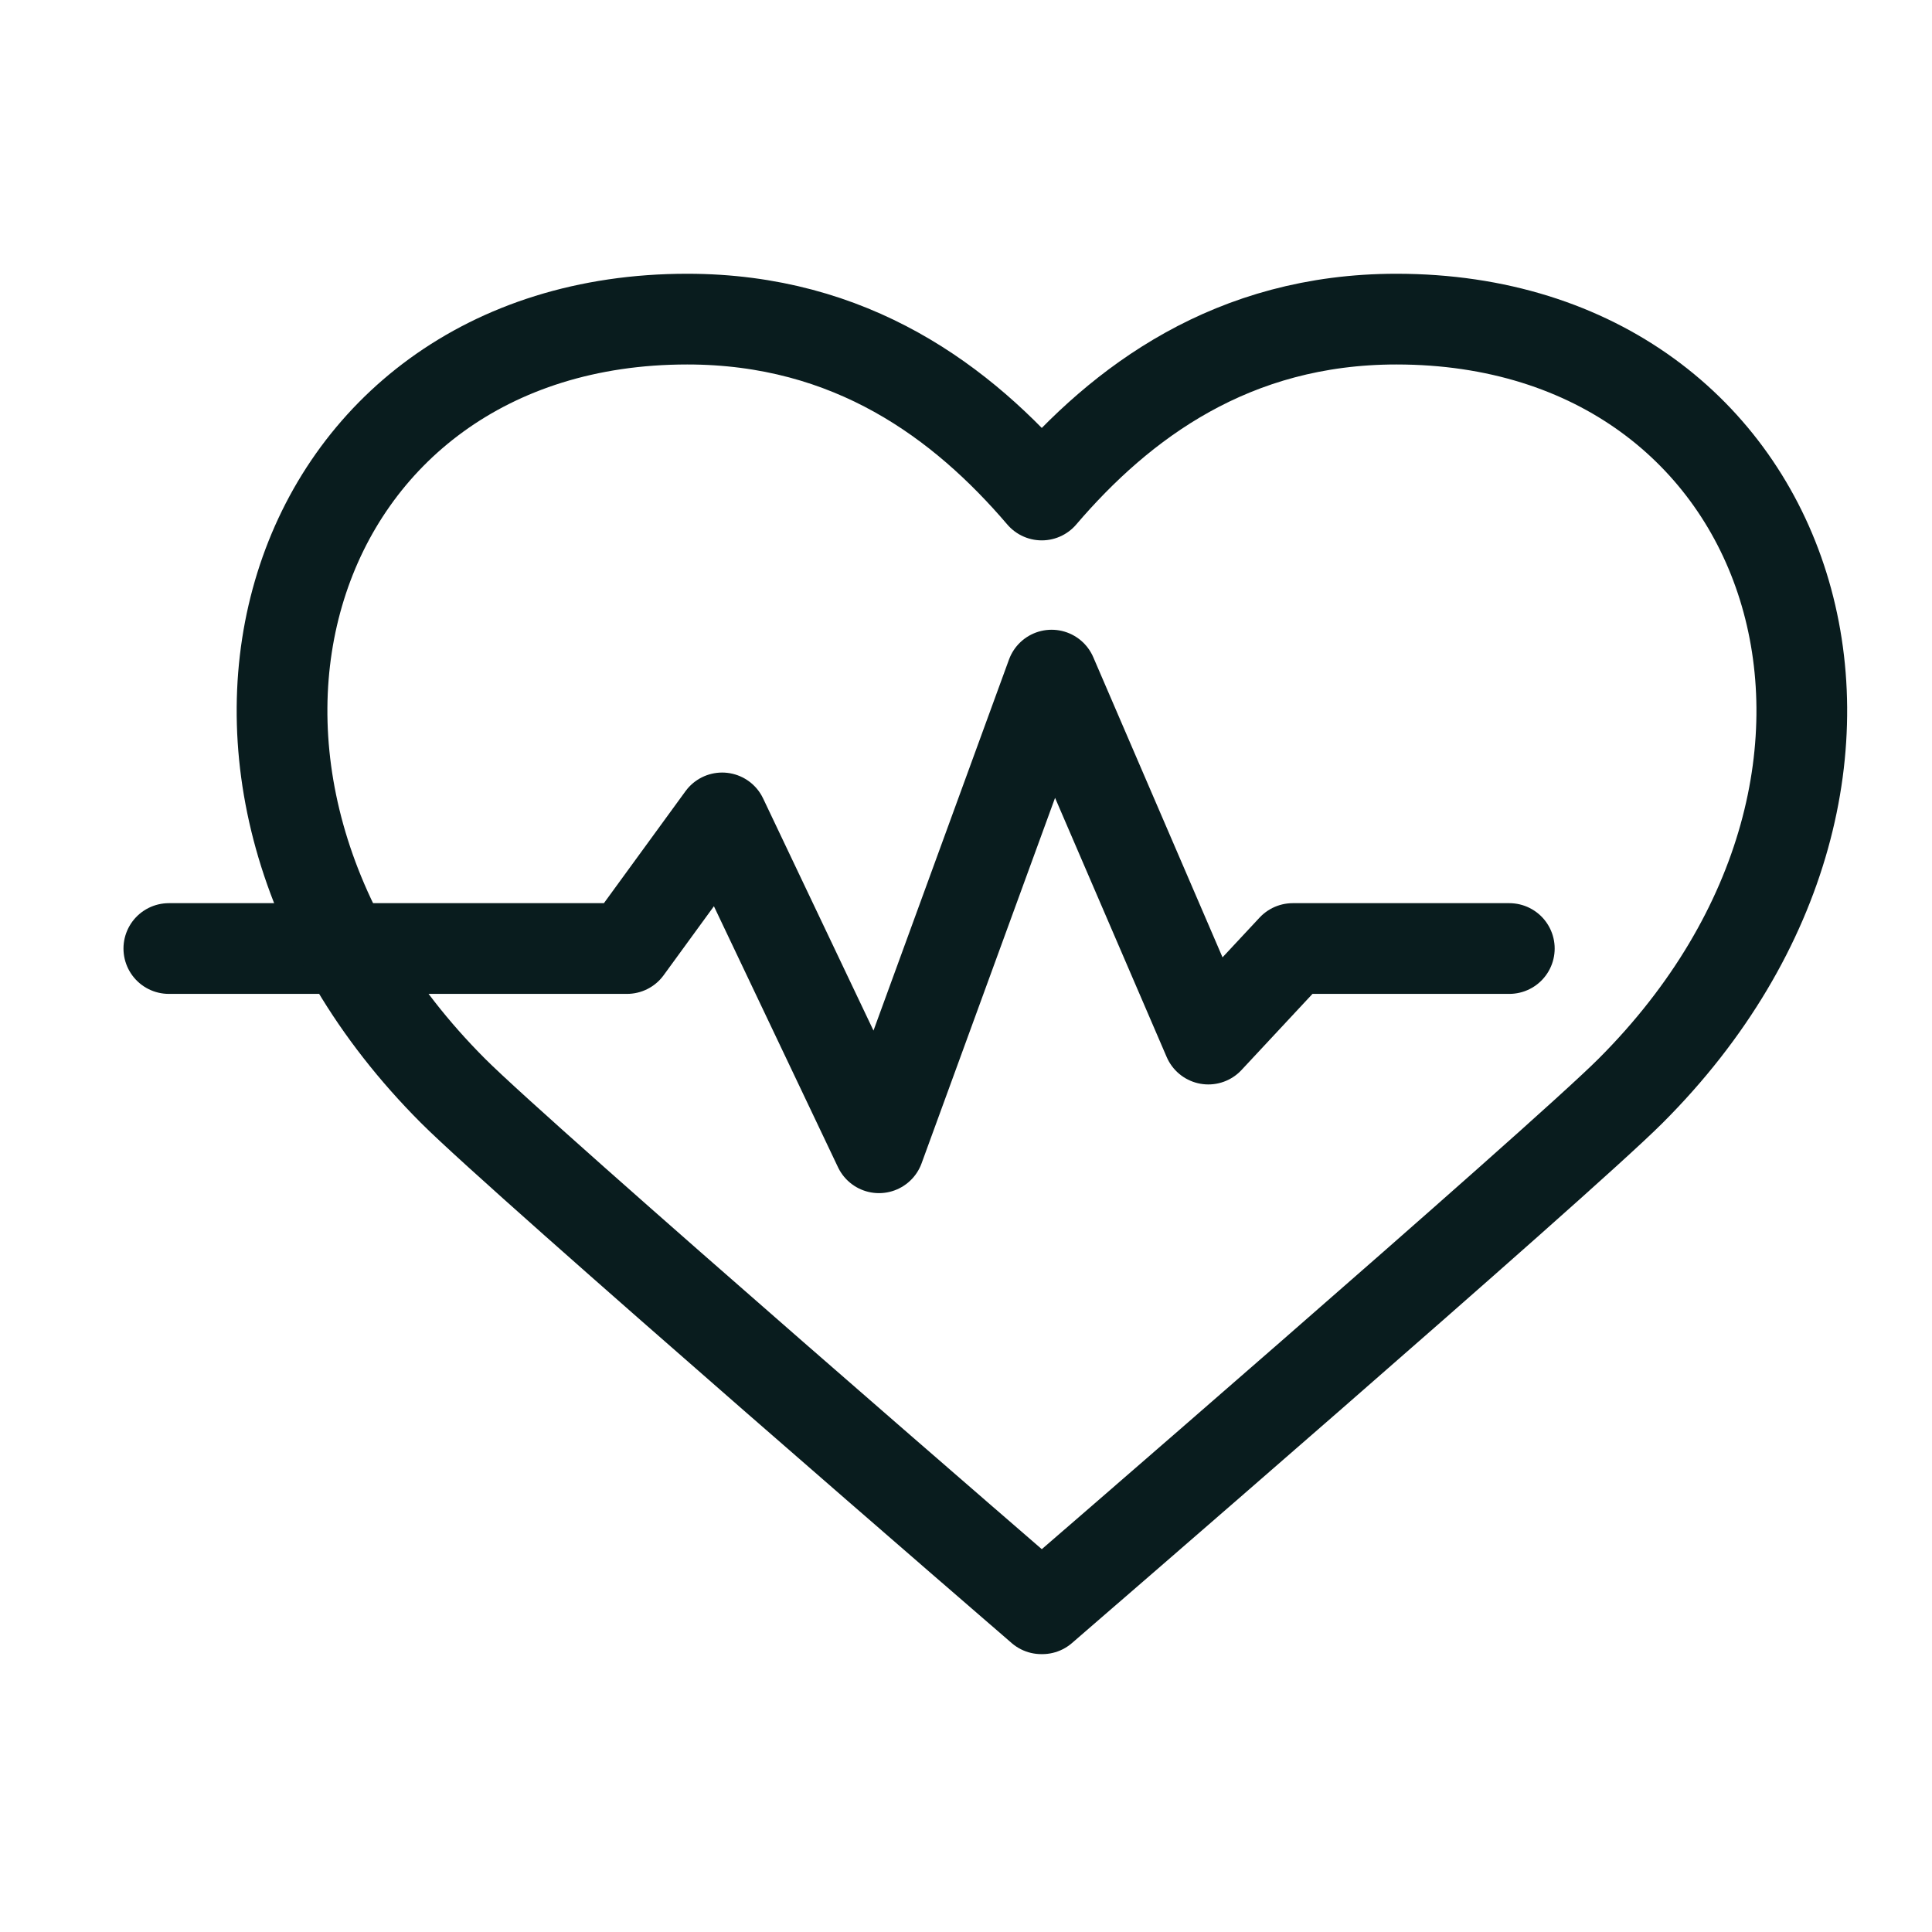
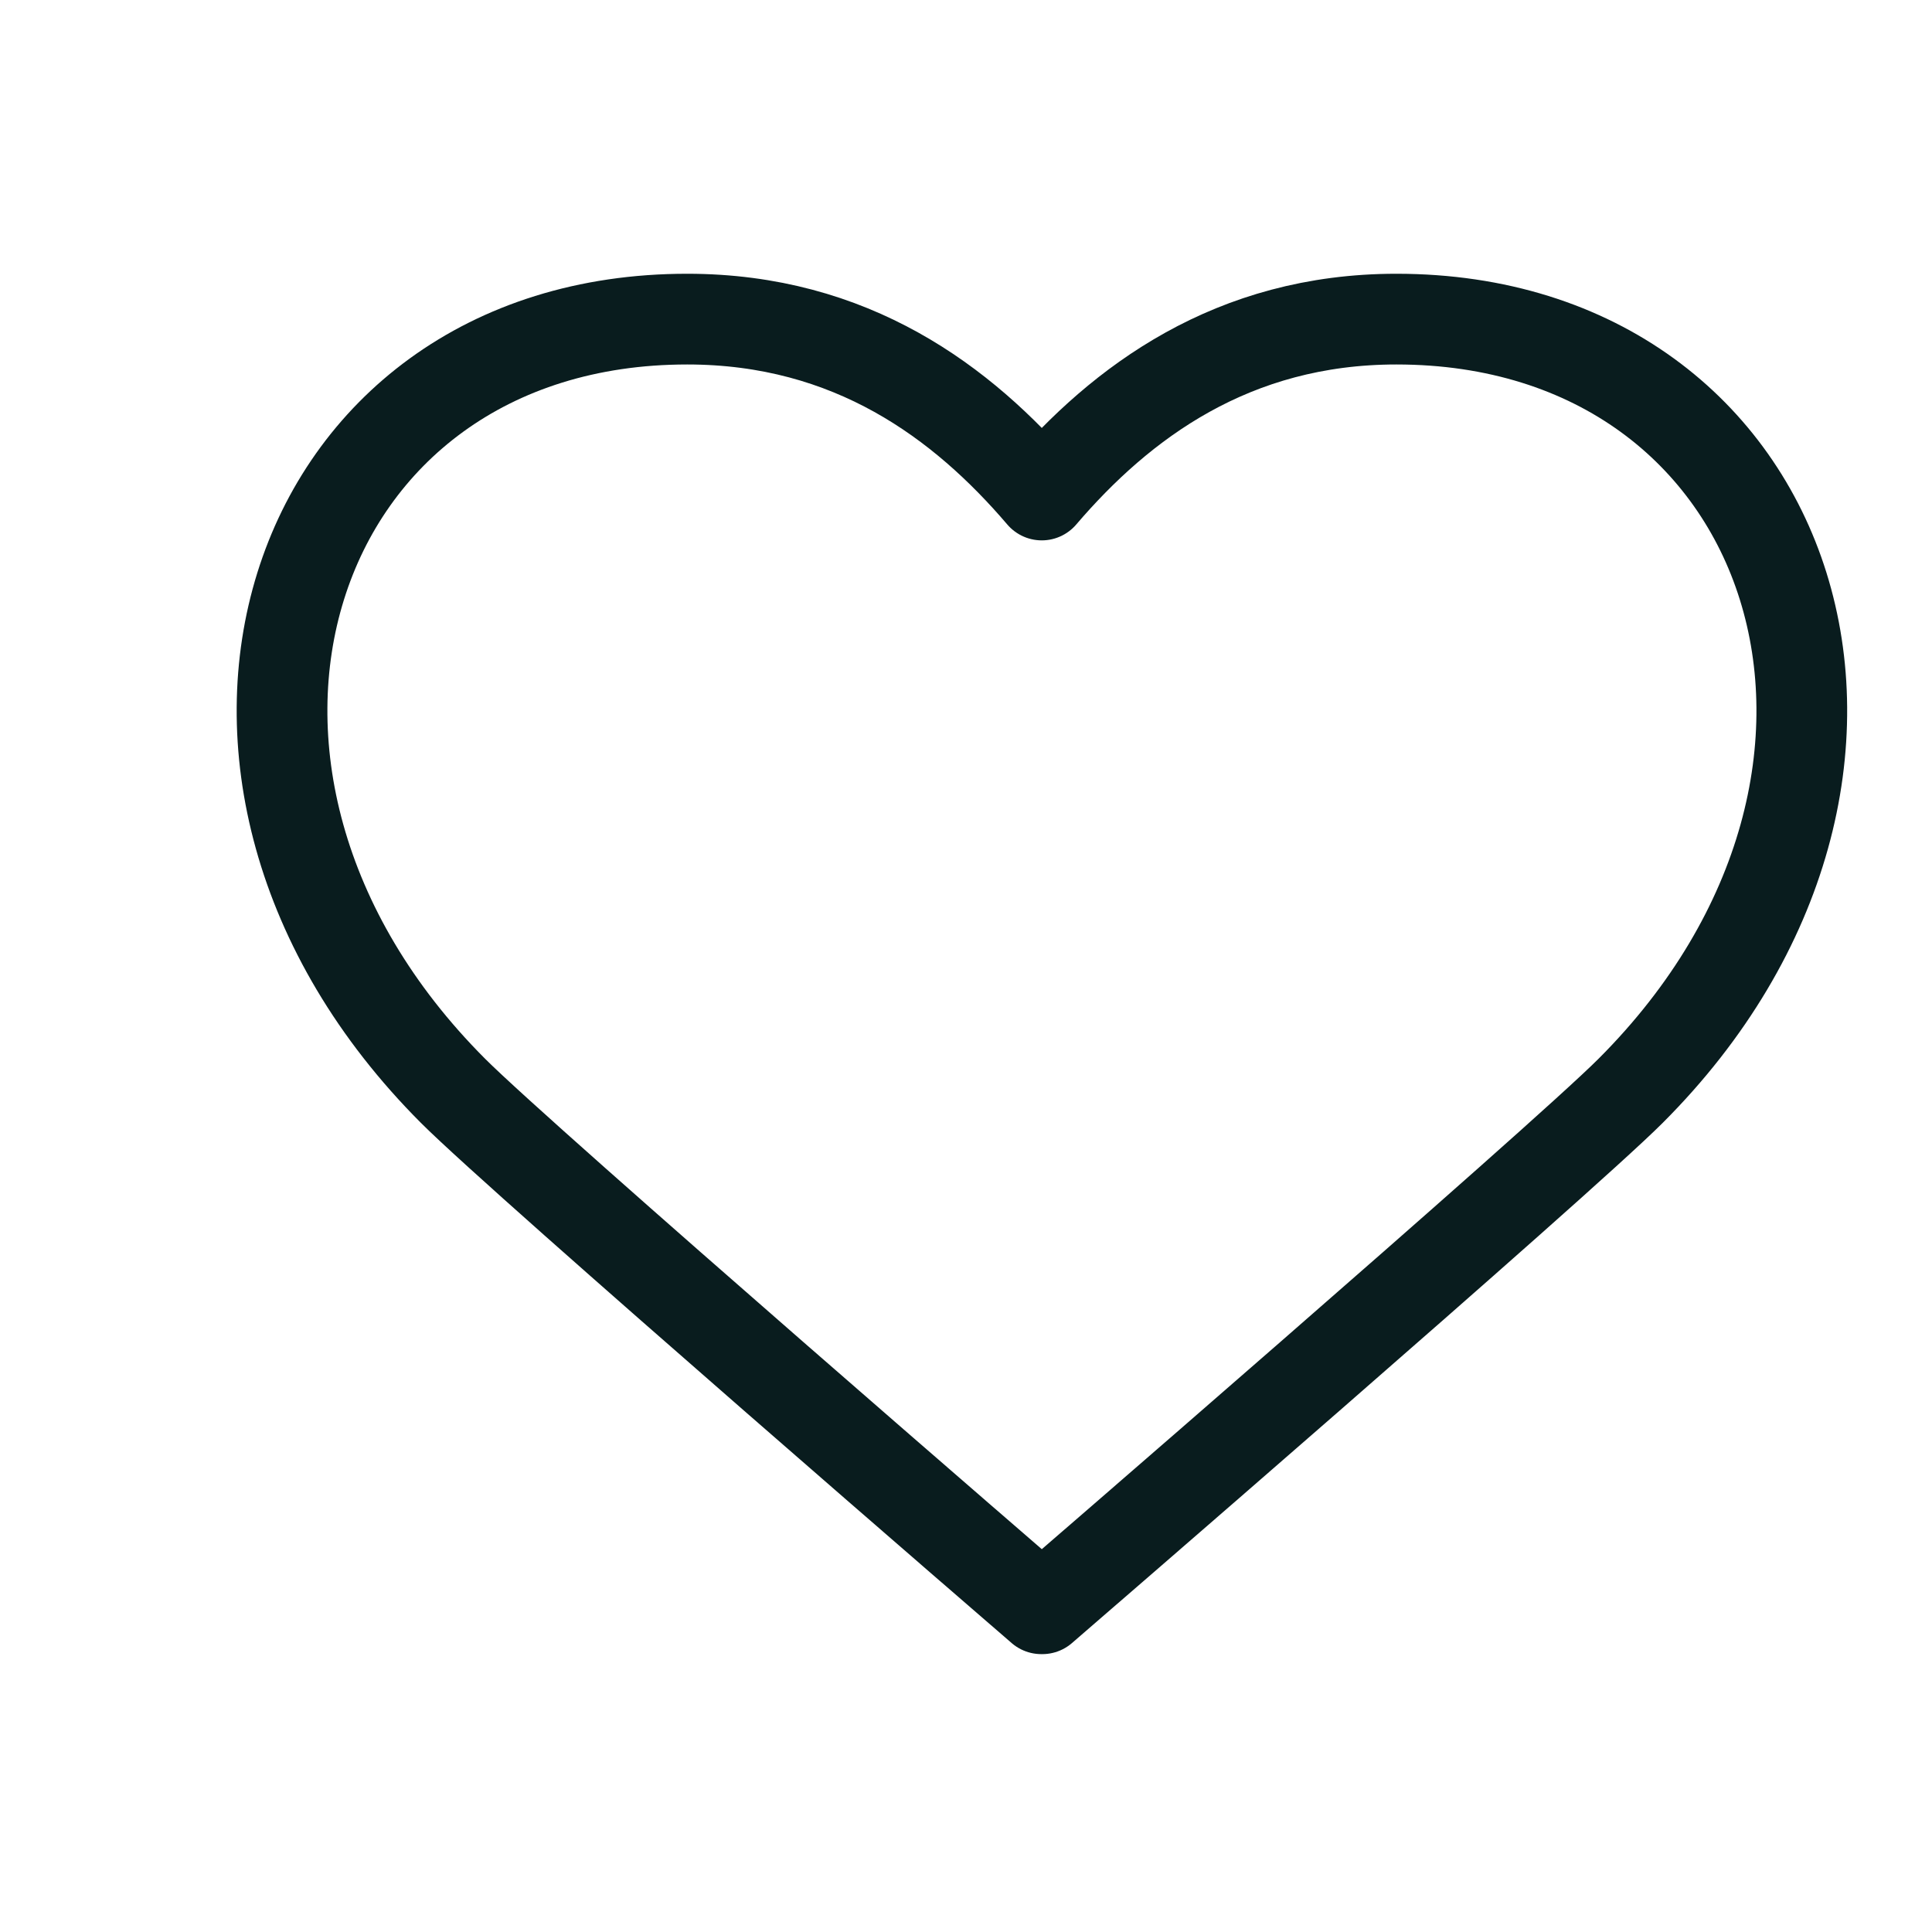
<svg xmlns="http://www.w3.org/2000/svg" width="23" height="23" viewBox="0 0 23 23" fill="none">
-   <path d="M2.01 11.292H7.464L8.597 9.737L10.464 13.664L12.519 8.037L14.385 12.37L15.39 11.292H17.968" stroke="#091C1E" stroke-width="1.08" stroke-linecap="round" stroke-linejoin="round" />
  <path d="M12.408 19.152C12.408 19.152 18.568 13.831 19.412 12.986C23.184 9.215 21.412 3.799 16.624 3.799C14.674 3.799 13.347 4.788 12.402 5.893C11.458 4.788 10.136 3.799 8.181 3.799C3.393 3.799 1.627 9.215 5.393 12.986C6.237 13.831 12.397 19.152 12.397 19.152H12.408Z" stroke="#091C1E" stroke-width="1.08" stroke-linecap="round" stroke-linejoin="round" />
</svg>